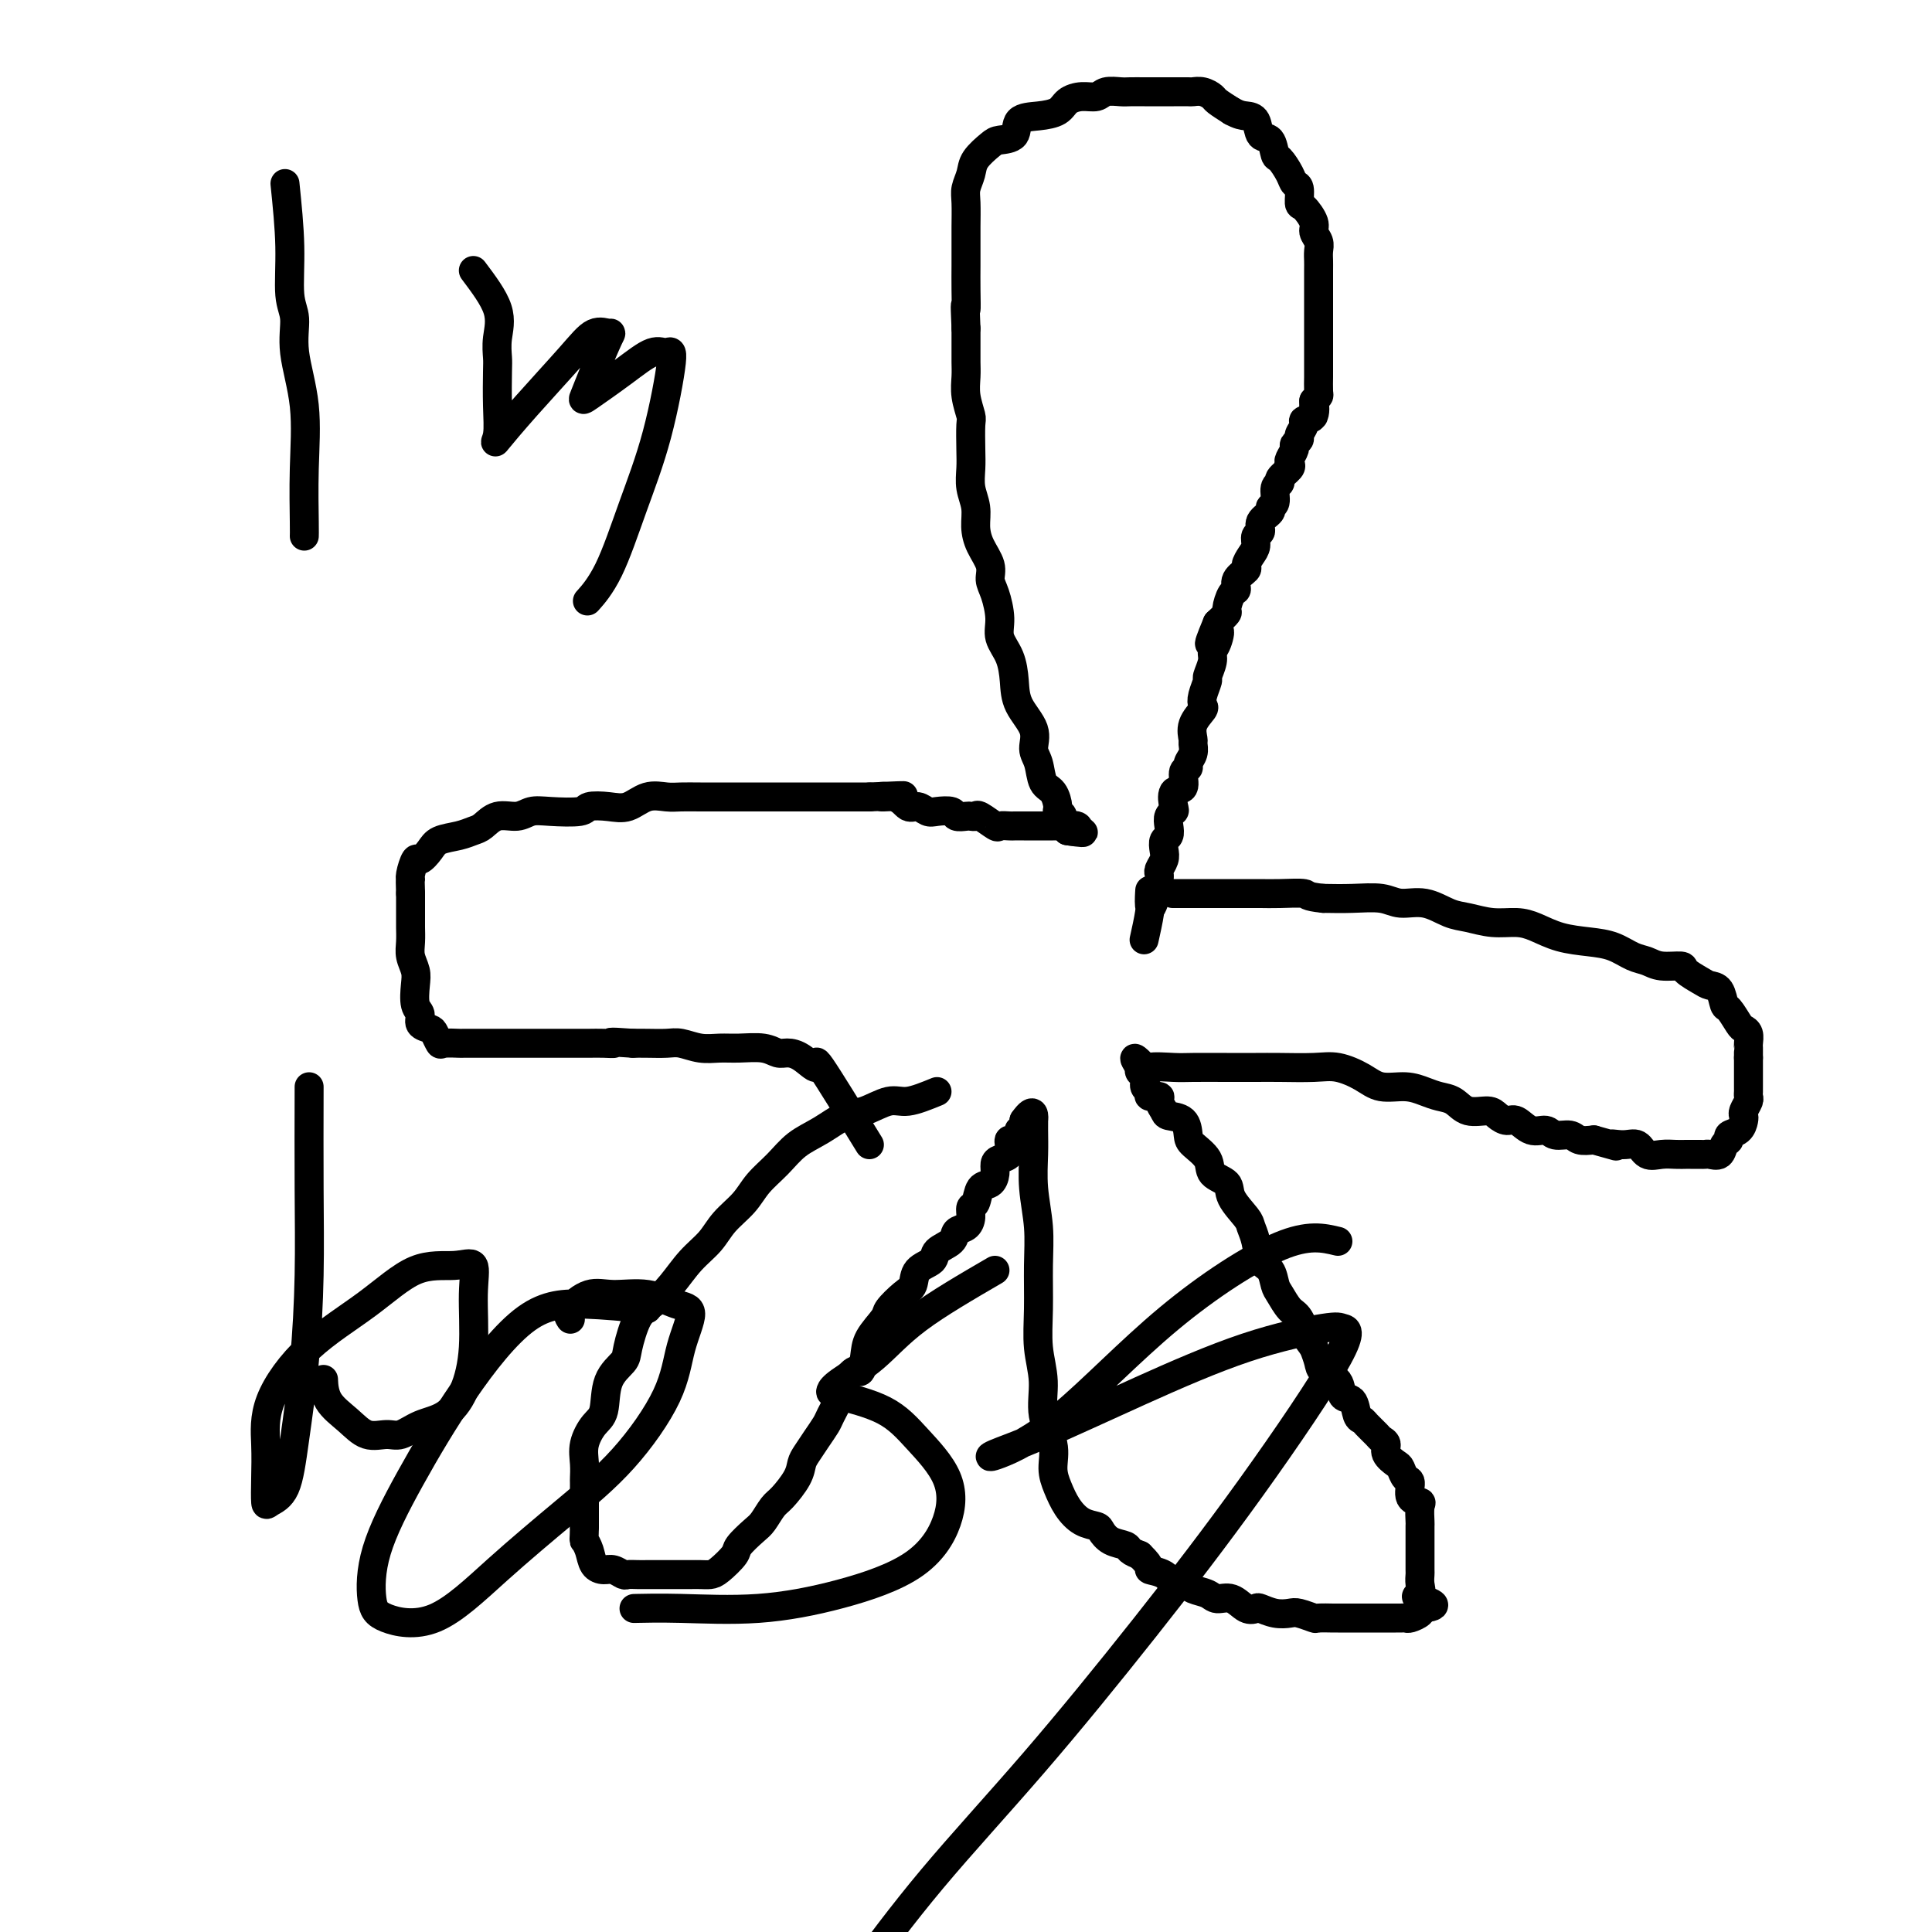
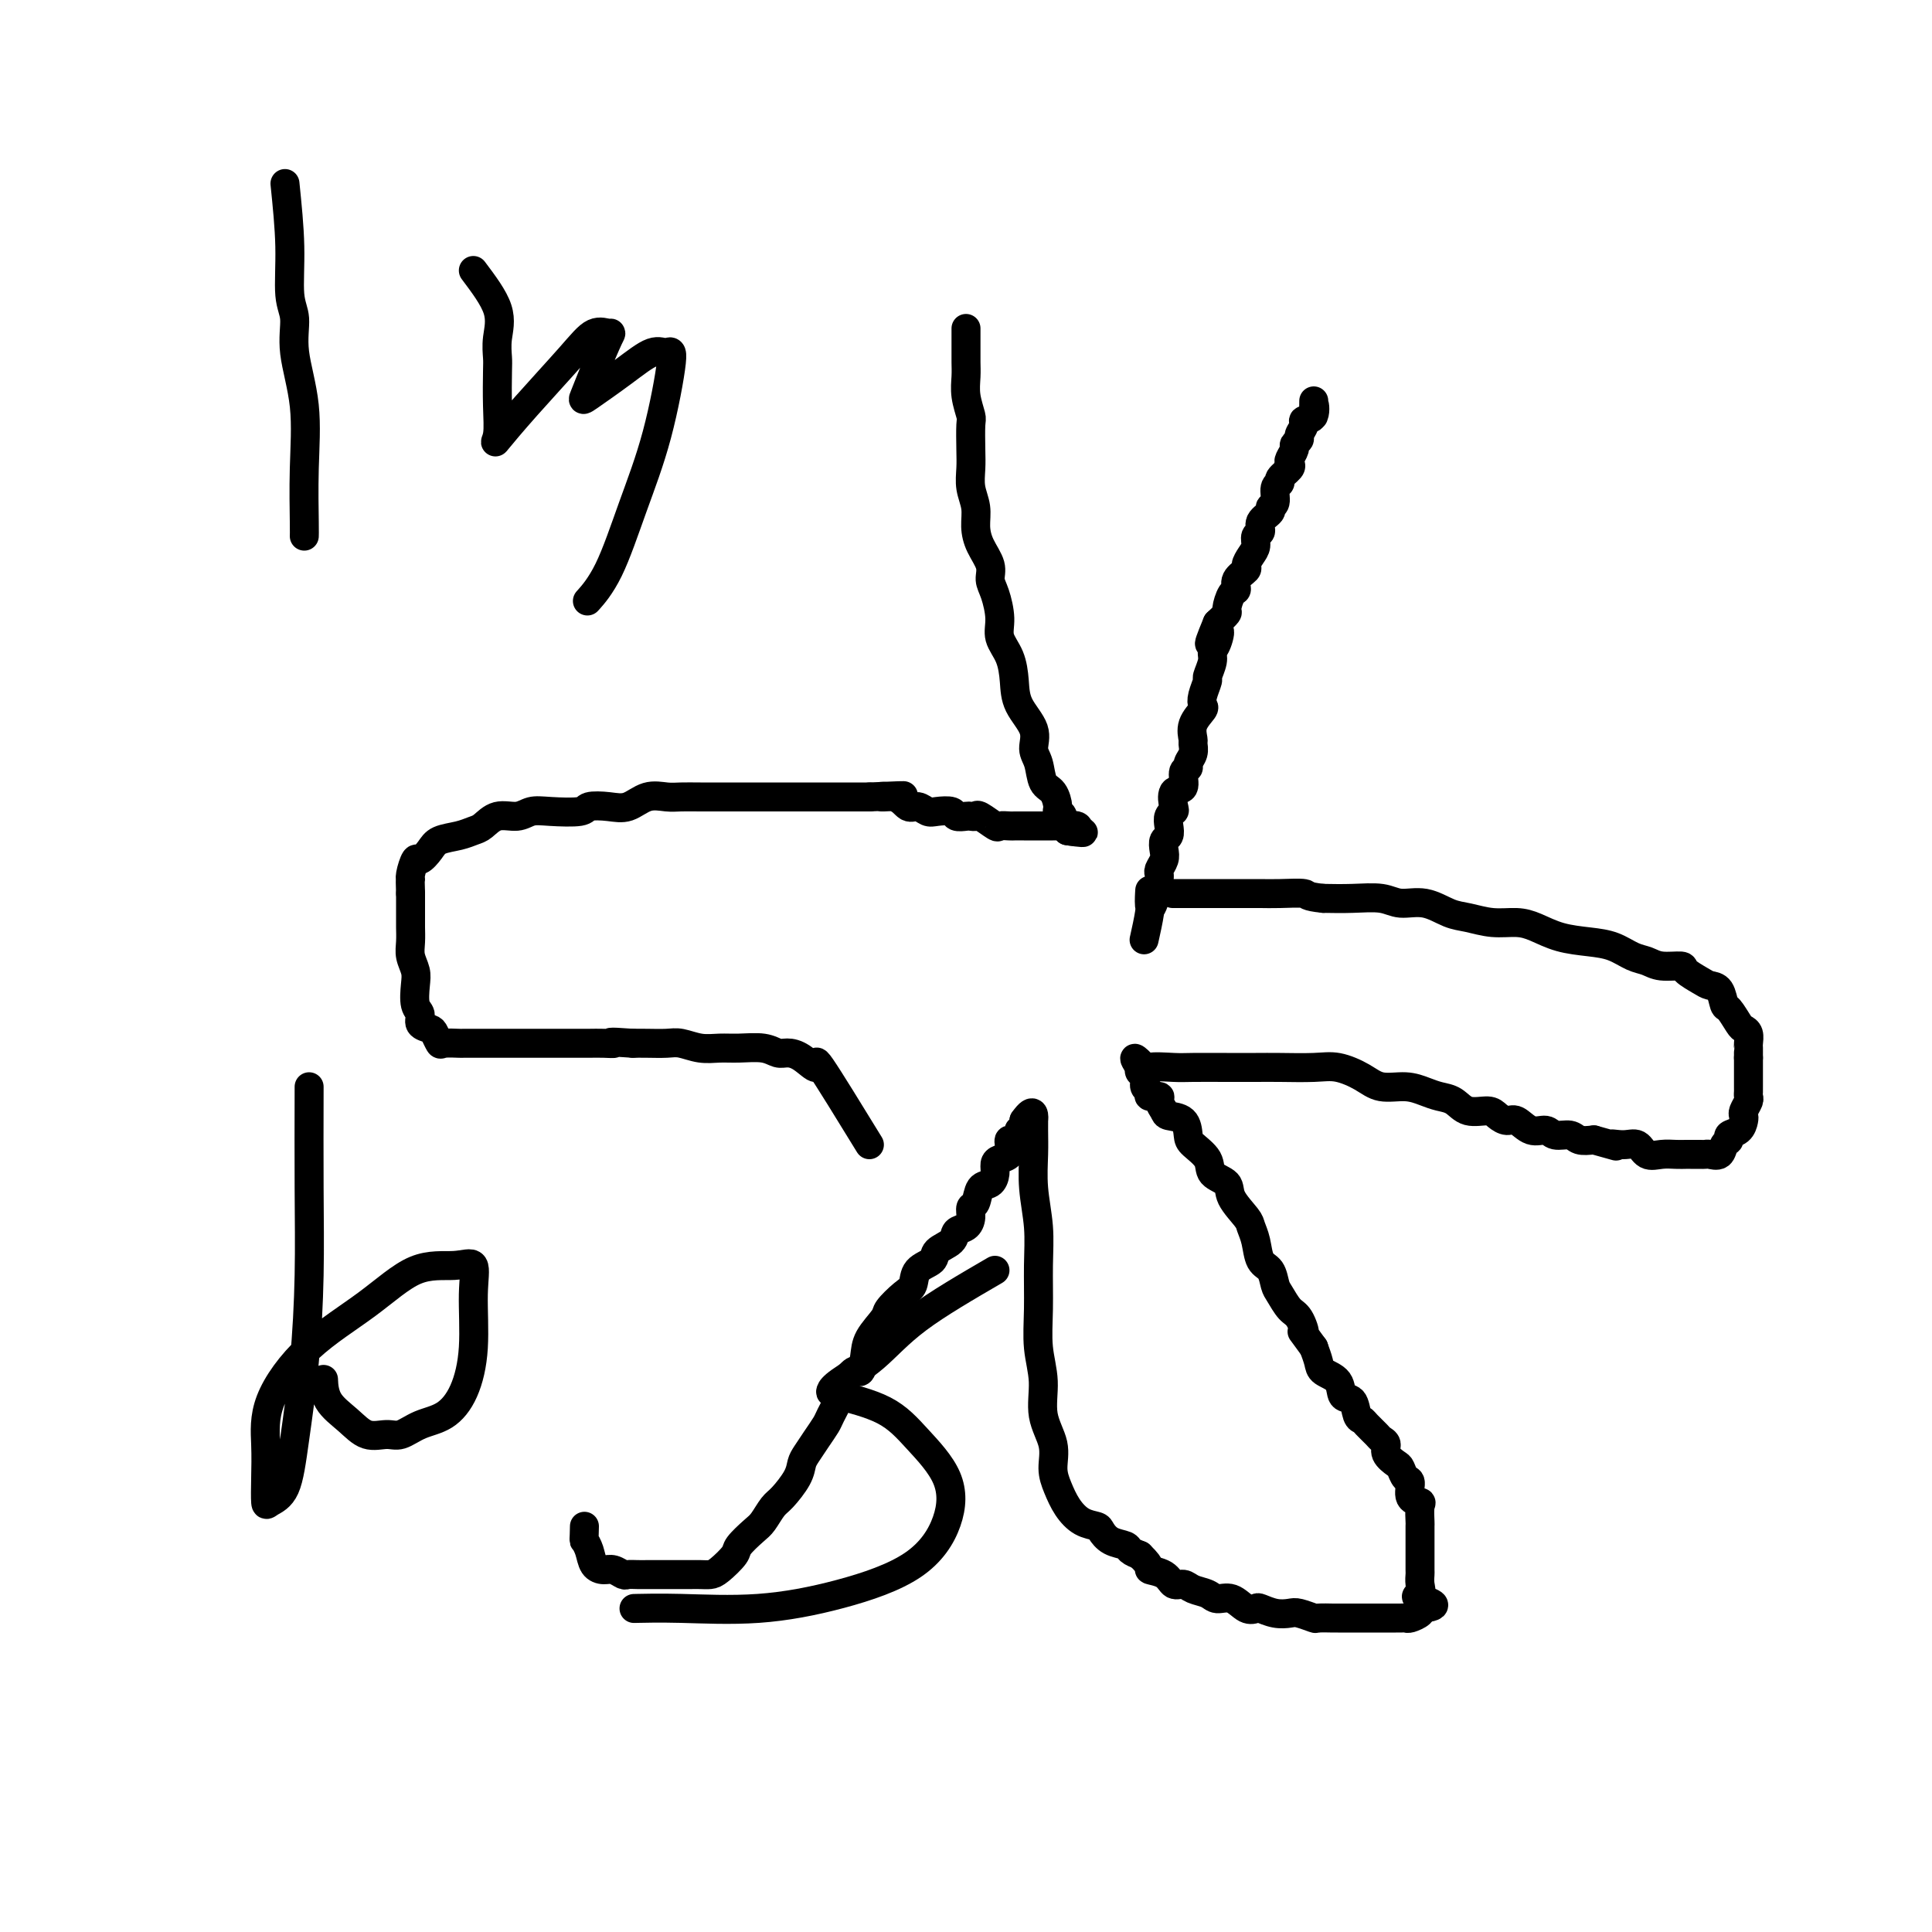
<svg xmlns="http://www.w3.org/2000/svg" viewBox="0 0 400 400" version="1.1">
  <g fill="none" stroke="#000000" stroke-width="6" stroke-linecap="round" stroke-linejoin="round">
-     <path d="M194,226c-2.211,0.903 -4.421,1.806 -6,2c-1.579,0.194 -2.526,-0.322 -4,0c-1.474,0.322 -3.475,1.482 -5,2c-1.525,0.518 -2.576,0.396 -4,1c-1.424,0.604 -3.223,1.935 -5,3c-1.777,1.065 -3.533,1.863 -5,3c-1.467,1.137 -2.646,2.614 -4,4c-1.354,1.386 -2.882,2.680 -4,4c-1.118,1.320 -1.824,2.666 -3,4c-1.176,1.334 -2.821,2.654 -4,4c-1.179,1.346 -1.891,2.717 -3,4c-1.109,1.283 -2.616,2.480 -4,4c-1.384,1.520 -2.645,3.365 -4,5c-1.355,1.635 -2.805,3.061 -4,4c-1.195,0.939 -2.137,1.393 -3,3c-0.863,1.607 -1.648,4.368 -2,6c-0.352,1.632 -0.270,2.134 -1,3c-0.730,0.866 -2.273,2.097 -3,4c-0.727,1.903 -0.640,4.479 -1,6c-0.360,1.521 -1.168,1.988 -2,3c-0.832,1.012 -1.687,2.568 -2,4c-0.313,1.432 -0.084,2.738 0,4c0.084,1.262 0.022,2.479 0,3c-0.022,0.521 -0.006,0.346 0,1c0.006,0.654 0.002,2.138 0,3c-0.002,0.862 -0.000,1.104 0,2c0.000,0.896 0.000,2.448 0,4" />
    <path d="M121,316c-0.051,3.232 -0.180,2.812 0,3c0.180,0.188 0.668,0.982 1,2c0.332,1.018 0.508,2.259 1,3c0.492,0.741 1.301,0.983 2,1c0.699,0.017 1.290,-0.192 2,0c0.710,0.192 1.541,0.783 2,1c0.459,0.217 0.547,0.058 1,0c0.453,-0.058 1.272,-0.016 2,0c0.728,0.016 1.364,0.004 2,0c0.636,-0.004 1.273,-0.001 2,0c0.727,0.001 1.546,0.000 2,0c0.454,-0.000 0.545,0.000 1,0c0.455,-0.000 1.275,-0.001 2,0c0.725,0.001 1.354,0.004 2,0c0.646,-0.004 1.309,-0.016 2,0c0.691,0.016 1.410,0.061 2,0c0.590,-0.061 1.050,-0.228 2,-1c0.950,-0.772 2.390,-2.151 3,-3c0.610,-0.849 0.389,-1.170 1,-2c0.611,-0.830 2.055,-2.168 3,-3c0.945,-0.832 1.391,-1.157 2,-2c0.609,-0.843 1.381,-2.203 2,-3c0.619,-0.797 1.086,-1.031 2,-2c0.914,-0.969 2.276,-2.672 3,-4c0.724,-1.328 0.809,-2.279 1,-3c0.191,-0.721 0.489,-1.211 1,-2c0.511,-0.789 1.236,-1.877 2,-3c0.764,-1.123 1.565,-2.280 2,-3c0.435,-0.720 0.502,-1.001 1,-2c0.498,-0.999 1.428,-2.714 2,-4c0.572,-1.286 0.786,-2.143 1,-3" />
    <path d="M175,286c2.169,-3.414 2.593,-1.949 3,-2c0.407,-0.051 0.798,-1.617 1,-3c0.202,-1.383 0.215,-2.582 1,-4c0.785,-1.418 2.341,-3.055 3,-4c0.659,-0.945 0.422,-1.198 1,-2c0.578,-0.802 1.970,-2.154 3,-3c1.030,-0.846 1.698,-1.185 2,-2c0.302,-0.815 0.237,-2.106 1,-3c0.763,-0.894 2.355,-1.391 3,-2c0.645,-0.609 0.345,-1.332 1,-2c0.655,-0.668 2.266,-1.283 3,-2c0.734,-0.717 0.592,-1.538 1,-2c0.408,-0.462 1.365,-0.565 2,-1c0.635,-0.435 0.947,-1.201 1,-2c0.053,-0.799 -0.154,-1.631 0,-2c0.154,-0.369 0.668,-0.273 1,-1c0.332,-0.727 0.483,-2.275 1,-3c0.517,-0.725 1.400,-0.627 2,-1c0.600,-0.373 0.917,-1.217 1,-2c0.083,-0.783 -0.070,-1.506 0,-2c0.070,-0.494 0.361,-0.759 1,-1c0.639,-0.241 1.625,-0.460 2,-1c0.375,-0.540 0.138,-1.403 0,-2c-0.138,-0.597 -0.177,-0.929 0,-1c0.177,-0.071 0.569,0.119 1,0c0.431,-0.119 0.899,-0.547 1,-1c0.101,-0.453 -0.165,-0.930 0,-1c0.165,-0.070 0.761,0.266 1,0c0.239,-0.266 0.119,-1.133 0,-2" />
    <path d="M212,232c2.309,-3.310 2.082,-0.583 2,0c-0.082,0.583 -0.018,-0.976 0,-1c0.018,-0.024 -0.009,1.487 0,3c0.009,1.513 0.055,3.028 0,5c-0.055,1.972 -0.212,4.402 0,7c0.212,2.598 0.793,5.364 1,8c0.207,2.636 0.039,5.141 0,8c-0.039,2.859 0.050,6.073 0,9c-0.050,2.927 -0.238,5.567 0,8c0.238,2.433 0.903,4.660 1,7c0.097,2.340 -0.375,4.793 0,7c0.375,2.207 1.598,4.167 2,6c0.402,1.833 -0.015,3.538 0,5c0.015,1.462 0.462,2.681 1,4c0.538,1.319 1.168,2.738 2,4c0.832,1.262 1.866,2.365 3,3c1.134,0.635 2.369,0.800 3,1c0.631,0.200 0.658,0.435 1,1c0.342,0.565 0.999,1.461 2,2c1.001,0.539 2.346,0.722 3,1c0.654,0.278 0.615,0.651 1,1c0.385,0.349 1.192,0.675 2,1" />
    <path d="M236,322c2.926,2.818 1.742,2.863 2,3c0.258,0.137 1.960,0.365 3,1c1.040,0.635 1.419,1.677 2,2c0.581,0.323 1.366,-0.073 2,0c0.634,0.073 1.118,0.616 2,1c0.882,0.384 2.163,0.611 3,1c0.837,0.389 1.231,0.940 2,1c0.769,0.060 1.913,-0.373 3,0c1.087,0.373 2.115,1.550 3,2c0.885,0.450 1.625,0.172 2,0c0.375,-0.172 0.385,-0.238 1,0c0.615,0.238 1.836,0.782 3,1c1.164,0.218 2.270,0.111 3,0c0.730,-0.111 1.083,-0.226 2,0c0.917,0.226 2.399,0.793 3,1c0.601,0.207 0.322,0.056 1,0c0.678,-0.056 2.313,-0.015 3,0c0.687,0.015 0.427,0.004 1,0c0.573,-0.004 1.978,-0.001 3,0c1.022,0.001 1.660,0.000 2,0c0.340,-0.000 0.382,-0.000 1,0c0.618,0.000 1.814,0.001 3,0c1.186,-0.001 2.364,-0.003 3,0c0.636,0.003 0.731,0.012 1,0c0.269,-0.012 0.711,-0.044 1,0c0.289,0.044 0.424,0.166 1,0c0.576,-0.166 1.593,-0.619 2,-1c0.407,-0.381 0.203,-0.691 0,-1" />
    <path d="M294,333c5.569,-0.416 1.492,-1.457 0,-2c-1.492,-0.543 -0.400,-0.587 0,-1c0.400,-0.413 0.107,-1.195 0,-2c-0.107,-0.805 -0.029,-1.632 0,-2c0.029,-0.368 0.008,-0.278 0,-1c-0.008,-0.722 -0.002,-2.257 0,-3c0.002,-0.743 -0.000,-0.693 0,-1c0.000,-0.307 0.002,-0.972 0,-2c-0.002,-1.028 -0.008,-2.420 0,-3c0.008,-0.580 0.031,-0.348 0,-1c-0.031,-0.652 -0.116,-2.187 0,-3c0.116,-0.813 0.434,-0.904 0,-1c-0.434,-0.096 -1.621,-0.196 -2,-1c-0.379,-0.804 0.048,-2.312 0,-3c-0.048,-0.688 -0.572,-0.555 -1,-1c-0.428,-0.445 -0.759,-1.467 -1,-2c-0.241,-0.533 -0.392,-0.576 -1,-1c-0.608,-0.424 -1.672,-1.231 -2,-2c-0.328,-0.769 0.081,-1.502 0,-2c-0.081,-0.498 -0.652,-0.761 -1,-1c-0.348,-0.239 -0.473,-0.453 -1,-1c-0.527,-0.547 -1.455,-1.426 -2,-2c-0.545,-0.574 -0.707,-0.843 -1,-1c-0.293,-0.157 -0.716,-0.202 -1,-1c-0.284,-0.798 -0.429,-2.349 -1,-3c-0.571,-0.651 -1.567,-0.404 -2,-1c-0.433,-0.596 -0.302,-2.036 -1,-3c-0.698,-0.964 -2.227,-1.452 -3,-2c-0.773,-0.548 -0.792,-1.157 -1,-2c-0.208,-0.843 -0.604,-1.922 -1,-3" />
    <path d="M272,279c-3.511,-4.850 -2.289,-2.975 -2,-3c0.289,-0.025 -0.355,-1.950 -1,-3c-0.645,-1.050 -1.290,-1.224 -2,-2c-0.710,-0.776 -1.485,-2.154 -2,-3c-0.515,-0.846 -0.768,-1.161 -1,-2c-0.232,-0.839 -0.441,-2.201 -1,-3c-0.559,-0.799 -1.467,-1.036 -2,-2c-0.533,-0.964 -0.690,-2.657 -1,-4c-0.310,-1.343 -0.774,-2.337 -1,-3c-0.226,-0.663 -0.216,-0.995 -1,-2c-0.784,-1.005 -2.364,-2.682 -3,-4c-0.636,-1.318 -0.328,-2.277 -1,-3c-0.672,-0.723 -2.325,-1.209 -3,-2c-0.675,-0.791 -0.374,-1.886 -1,-3c-0.626,-1.114 -2.181,-2.248 -3,-3c-0.819,-0.752 -0.903,-1.122 -1,-2c-0.097,-0.878 -0.206,-2.264 -1,-3c-0.794,-0.736 -2.273,-0.823 -3,-1c-0.727,-0.177 -0.701,-0.443 -1,-1c-0.299,-0.557 -0.921,-1.405 -1,-2c-0.079,-0.595 0.386,-0.937 0,-1c-0.386,-0.063 -1.624,0.152 -2,0c-0.376,-0.152 0.109,-0.671 0,-1c-0.109,-0.329 -0.813,-0.470 -1,-1c-0.187,-0.530 0.142,-1.450 0,-2c-0.142,-0.550 -0.755,-0.728 -1,-1c-0.245,-0.272 -0.123,-0.636 0,-1" />
    <path d="M236,221c-2.548,-3.713 0.081,-0.995 1,0c0.919,0.995 0.128,0.267 1,0c0.872,-0.267 3.405,-0.072 5,0c1.595,0.072 2.250,0.020 4,0c1.750,-0.020 4.595,-0.007 7,0c2.405,0.007 4.369,0.007 6,0c1.631,-0.007 2.927,-0.022 5,0c2.073,0.022 4.921,0.082 7,0c2.079,-0.082 3.389,-0.306 5,0c1.611,0.306 3.523,1.143 5,2c1.477,0.857 2.521,1.734 4,2c1.479,0.266 3.395,-0.079 5,0c1.605,0.079 2.899,0.581 4,1c1.101,0.419 2.010,0.756 3,1c0.990,0.244 2.061,0.395 3,1c0.939,0.605 1.745,1.662 3,2c1.255,0.338 2.958,-0.045 4,0c1.042,0.045 1.424,0.519 2,1c0.576,0.481 1.346,0.970 2,1c0.654,0.030 1.190,-0.399 2,0c0.810,0.399 1.893,1.627 3,2c1.107,0.373 2.239,-0.110 3,0c0.761,0.110 1.153,0.813 2,1c0.847,0.187 2.151,-0.142 3,0c0.849,0.142 1.243,0.755 2,1c0.757,0.245 1.879,0.123 3,0" />
    <path d="M330,236c9.027,2.538 5.093,1.384 4,1c-1.093,-0.384 0.655,0.002 2,0c1.345,-0.002 2.287,-0.393 3,0c0.713,0.393 1.198,1.569 2,2c0.802,0.431 1.920,0.115 3,0c1.080,-0.115 2.121,-0.031 3,0c0.879,0.031 1.597,0.008 2,0c0.403,-0.008 0.493,-0.000 1,0c0.507,0.000 1.431,-0.007 2,0c0.569,0.007 0.784,0.027 1,0c0.216,-0.027 0.434,-0.102 1,0c0.566,0.102 1.479,0.379 2,0c0.521,-0.379 0.651,-1.415 1,-2c0.349,-0.585 0.917,-0.720 1,-1c0.083,-0.280 -0.318,-0.704 0,-1c0.318,-0.296 1.357,-0.464 2,-1c0.643,-0.536 0.890,-1.439 1,-2c0.110,-0.561 0.082,-0.781 0,-1c-0.082,-0.219 -0.218,-0.439 0,-1c0.218,-0.561 0.790,-1.463 1,-2c0.210,-0.537 0.056,-0.707 0,-1c-0.056,-0.293 -0.015,-0.708 0,-1c0.015,-0.292 0.004,-0.462 0,-1c-0.004,-0.538 -0.001,-1.443 0,-2c0.001,-0.557 0.000,-0.765 0,-1c-0.000,-0.235 -0.000,-0.496 0,-1c0.000,-0.504 0.000,-1.252 0,-2" />
    <path d="M362,219c-0.001,-1.567 -0.004,-0.984 0,-1c0.004,-0.016 0.013,-0.632 0,-1c-0.013,-0.368 -0.049,-0.488 0,-1c0.049,-0.512 0.182,-1.416 0,-2c-0.182,-0.584 -0.678,-0.846 -1,-1c-0.322,-0.154 -0.471,-0.198 -1,-1c-0.529,-0.802 -1.439,-2.360 -2,-3c-0.561,-0.640 -0.774,-0.360 -1,-1c-0.226,-0.640 -0.463,-2.200 -1,-3c-0.537,-0.800 -1.372,-0.840 -2,-1c-0.628,-0.160 -1.049,-0.438 -2,-1c-0.951,-0.562 -2.431,-1.406 -3,-2c-0.569,-0.594 -0.227,-0.936 -1,-1c-0.773,-0.064 -2.662,0.151 -4,0c-1.338,-0.151 -2.124,-0.670 -3,-1c-0.876,-0.330 -1.840,-0.473 -3,-1c-1.160,-0.527 -2.514,-1.437 -4,-2c-1.486,-0.563 -3.103,-0.777 -5,-1c-1.897,-0.223 -4.076,-0.455 -6,-1c-1.924,-0.545 -3.595,-1.401 -5,-2c-1.405,-0.599 -2.545,-0.939 -4,-1c-1.455,-0.061 -3.225,0.156 -5,0c-1.775,-0.156 -3.554,-0.687 -5,-1c-1.446,-0.313 -2.559,-0.410 -4,-1c-1.441,-0.590 -3.209,-1.675 -5,-2c-1.791,-0.325 -3.604,0.109 -5,0c-1.396,-0.109 -2.376,-0.760 -4,-1c-1.624,-0.240 -3.893,-0.069 -6,0c-2.107,0.069 -4.054,0.034 -6,0" />
    <path d="M274,186c-3.907,-0.381 -3.175,-0.834 -4,-1c-0.825,-0.166 -3.208,-0.044 -5,0c-1.792,0.044 -2.994,0.012 -4,0c-1.006,-0.012 -1.817,-0.003 -3,0c-1.183,0.003 -2.737,0.001 -4,0c-1.263,-0.001 -2.235,-0.000 -3,0c-0.765,0.000 -1.323,0.000 -2,0c-0.677,-0.000 -1.474,-0.000 -2,0c-0.526,0.000 -0.780,0.000 -1,0c-0.220,-0.000 -0.405,-0.000 -1,0c-0.595,0.000 -1.598,0.000 -2,0c-0.402,-0.000 -0.201,-0.000 0,0" />
    <path d="M180,237c-4.183,-6.814 -8.366,-13.629 -10,-16c-1.634,-2.371 -0.718,-0.299 -1,0c-0.282,0.299 -1.762,-1.174 -3,-2c-1.238,-0.826 -2.235,-1.006 -3,-1c-0.765,0.006 -1.299,0.199 -2,0c-0.701,-0.199 -1.570,-0.789 -3,-1c-1.430,-0.211 -3.421,-0.042 -5,0c-1.579,0.042 -2.747,-0.041 -4,0c-1.253,0.041 -2.590,0.207 -4,0c-1.410,-0.207 -2.893,-0.787 -4,-1c-1.107,-0.213 -1.836,-0.057 -3,0c-1.164,0.057 -2.761,0.016 -4,0c-1.239,-0.016 -2.119,-0.008 -3,0" />
    <path d="M131,216c-6.241,-0.464 -4.344,-0.124 -4,0c0.344,0.124 -0.865,0.033 -2,0c-1.135,-0.033 -2.196,-0.009 -3,0c-0.804,0.009 -1.351,0.002 -2,0c-0.649,-0.002 -1.400,-0.001 -2,0c-0.600,0.001 -1.047,0.000 -2,0c-0.953,-0.000 -2.410,-0.000 -3,0c-0.590,0.000 -0.313,0.000 -1,0c-0.687,-0.000 -2.338,-0.000 -3,0c-0.662,0.000 -0.336,0.000 -1,0c-0.664,-0.000 -2.319,-0.000 -3,0c-0.681,0.000 -0.390,0.000 -1,0c-0.610,-0.000 -2.121,-0.001 -3,0c-0.879,0.001 -1.124,0.002 -2,0c-0.876,-0.002 -2.382,-0.007 -3,0c-0.618,0.007 -0.349,0.027 -1,0c-0.651,-0.027 -2.221,-0.100 -3,0c-0.779,0.100 -0.768,0.374 -1,0c-0.232,-0.374 -0.707,-1.397 -1,-2c-0.293,-0.603 -0.404,-0.787 -1,-1c-0.596,-0.213 -1.675,-0.454 -2,-1c-0.325,-0.546 0.105,-1.395 0,-2c-0.105,-0.605 -0.746,-0.966 -1,-2c-0.254,-1.034 -0.121,-2.742 0,-4c0.121,-1.258 0.228,-2.065 0,-3c-0.228,-0.935 -0.793,-1.997 -1,-3c-0.207,-1.003 -0.055,-1.945 0,-3c0.055,-1.055 0.015,-2.221 0,-3c-0.015,-0.779 -0.004,-1.171 0,-2c0.004,-0.829 0.001,-2.094 0,-3c-0.001,-0.906 -0.001,-1.453 0,-2" />
    <path d="M85,185c-0.141,-4.227 0.007,-3.296 0,-3c-0.007,0.296 -0.169,-0.043 0,-1c0.169,-0.957 0.671,-2.532 1,-3c0.329,-0.468 0.487,0.173 1,0c0.513,-0.173 1.383,-1.158 2,-2c0.617,-0.842 0.982,-1.540 2,-2c1.018,-0.460 2.688,-0.683 4,-1c1.312,-0.317 2.266,-0.730 3,-1c0.734,-0.270 1.250,-0.398 2,-1c0.750,-0.602 1.735,-1.677 3,-2c1.265,-0.323 2.809,0.106 4,0c1.191,-0.106 2.030,-0.747 3,-1c0.970,-0.253 2.072,-0.118 4,0c1.928,0.118 4.682,0.220 6,0c1.318,-0.220 1.199,-0.763 2,-1c0.801,-0.237 2.520,-0.169 4,0c1.480,0.169 2.719,0.437 4,0c1.281,-0.437 2.604,-1.581 4,-2c1.396,-0.419 2.866,-0.112 4,0c1.134,0.112 1.934,0.030 3,0c1.066,-0.030 2.399,-0.008 4,0c1.601,0.008 3.471,0.002 5,0c1.529,-0.002 2.716,-0.001 4,0c1.284,0.001 2.665,0.000 4,0c1.335,-0.000 2.626,-0.000 4,0c1.374,0.000 2.833,0.000 4,0c1.167,-0.000 2.042,-0.000 3,0c0.958,0.000 1.999,0.000 3,0c1.001,-0.000 1.962,-0.000 3,0c1.038,0.000 2.154,0.000 3,0c0.846,-0.000 1.423,-0.000 2,0" />
    <path d="M180,165c12.512,-0.585 5.292,-0.048 3,0c-2.292,0.048 0.343,-0.393 2,0c1.657,0.393 2.336,1.621 3,2c0.664,0.379 1.315,-0.091 2,0c0.685,0.091 1.406,0.742 2,1c0.594,0.258 1.062,0.121 2,0c0.938,-0.121 2.346,-0.228 3,0c0.654,0.228 0.554,0.791 1,1c0.446,0.209 1.437,0.064 2,0c0.563,-0.064 0.699,-0.045 1,0c0.301,0.045 0.767,0.117 1,0c0.233,-0.117 0.233,-0.424 1,0c0.767,0.424 2.302,1.578 3,2c0.698,0.422 0.558,0.113 1,0c0.442,-0.113 1.464,-0.030 2,0c0.536,0.030 0.585,0.008 1,0c0.415,-0.008 1.196,-0.002 2,0c0.804,0.002 1.630,0.001 2,0c0.370,-0.001 0.283,0.000 1,0c0.717,-0.000 2.238,-0.001 3,0c0.762,0.001 0.766,0.004 1,0c0.234,-0.004 0.698,-0.015 1,0c0.302,0.015 0.442,0.056 1,0c0.558,-0.056 1.535,-0.207 2,0c0.465,0.207 0.419,0.774 0,1c-0.419,0.226 -1.209,0.113 -2,0" />
    <path d="M221,172c6.387,0.963 1.853,-0.130 0,-1c-1.853,-0.870 -1.025,-1.515 -1,-2c0.025,-0.485 -0.752,-0.808 -1,-1c-0.248,-0.192 0.034,-0.252 0,-1c-0.034,-0.748 -0.385,-2.183 -1,-3c-0.615,-0.817 -1.496,-1.015 -2,-2c-0.504,-0.985 -0.632,-2.758 -1,-4c-0.368,-1.242 -0.976,-1.952 -1,-3c-0.024,-1.048 0.536,-2.433 0,-4c-0.536,-1.567 -2.167,-3.317 -3,-5c-0.833,-1.683 -0.867,-3.301 -1,-5c-0.133,-1.699 -0.366,-3.480 -1,-5c-0.634,-1.520 -1.671,-2.780 -2,-4c-0.329,-1.220 0.049,-2.402 0,-4c-0.049,-1.598 -0.525,-3.613 -1,-5c-0.475,-1.387 -0.949,-2.145 -1,-3c-0.051,-0.855 0.322,-1.806 0,-3c-0.322,-1.194 -1.340,-2.630 -2,-4c-0.660,-1.370 -0.961,-2.675 -1,-4c-0.039,-1.325 0.186,-2.670 0,-4c-0.186,-1.330 -0.781,-2.644 -1,-4c-0.219,-1.356 -0.063,-2.753 0,-4c0.063,-1.247 0.031,-2.343 0,-4c-0.031,-1.657 -0.061,-3.875 0,-5c0.061,-1.125 0.212,-1.157 0,-2c-0.212,-0.843 -0.789,-2.497 -1,-4c-0.211,-1.503 -0.057,-2.857 0,-4c0.057,-1.143 0.015,-2.077 0,-3c-0.015,-0.923 -0.004,-1.835 0,-3c0.004,-1.165 0.002,-2.582 0,-4" />
-     <path d="M200,68c-0.309,-7.073 -0.083,-4.256 0,-4c0.083,0.256 0.022,-2.049 0,-4c-0.022,-1.951 -0.007,-3.547 0,-5c0.007,-1.453 0.005,-2.762 0,-4c-0.005,-1.238 -0.014,-2.403 0,-4c0.014,-1.597 0.052,-3.626 0,-5c-0.052,-1.374 -0.195,-2.095 0,-3c0.195,-0.905 0.729,-1.995 1,-3c0.271,-1.005 0.280,-1.926 1,-3c0.720,-1.074 2.152,-2.301 3,-3c0.848,-0.699 1.113,-0.869 2,-1c0.887,-0.131 2.397,-0.224 3,-1c0.603,-0.776 0.300,-2.236 1,-3c0.700,-0.764 2.404,-0.831 4,-1c1.596,-0.169 3.084,-0.441 4,-1c0.916,-0.559 1.261,-1.404 2,-2c0.739,-0.596 1.874,-0.944 3,-1c1.126,-0.056 2.244,0.181 3,0c0.756,-0.181 1.150,-0.781 2,-1c0.850,-0.219 2.154,-0.059 3,0c0.846,0.059 1.233,0.016 2,0c0.767,-0.016 1.915,-0.004 3,0c1.085,0.004 2.107,0.001 3,0c0.893,-0.001 1.656,-0.001 2,0c0.344,0.001 0.267,0.003 1,0c0.733,-0.003 2.275,-0.013 3,0c0.725,0.013 0.634,0.048 1,0c0.366,-0.048 1.191,-0.178 2,0c0.809,0.178 1.602,0.663 2,1c0.398,0.337 0.399,0.525 1,1c0.601,0.475 1.800,1.238 3,2" />
-     <path d="M255,23c1.495,0.832 2.232,0.914 3,1c0.768,0.086 1.567,0.178 2,1c0.433,0.822 0.501,2.373 1,3c0.499,0.627 1.429,0.329 2,1c0.571,0.671 0.784,2.310 1,3c0.216,0.690 0.436,0.431 1,1c0.564,0.569 1.473,1.968 2,3c0.527,1.032 0.671,1.698 1,2c0.329,0.302 0.844,0.241 1,1c0.156,0.759 -0.045,2.339 0,3c0.045,0.661 0.338,0.404 1,1c0.662,0.596 1.694,2.047 2,3c0.306,0.953 -0.114,1.409 0,2c0.114,0.591 0.763,1.318 1,2c0.237,0.682 0.064,1.318 0,2c-0.064,0.682 -0.017,1.408 0,2c0.017,0.592 0.005,1.049 0,2c-0.005,0.951 -0.001,2.395 0,3c0.001,0.605 0.000,0.370 0,1c-0.000,0.630 -0.000,2.126 0,3c0.000,0.874 0.000,1.127 0,2c-0.000,0.873 -0.000,2.365 0,3c0.000,0.635 -0.000,0.412 0,1c0.000,0.588 0.000,1.987 0,3c-0.000,1.013 -0.000,1.641 0,2c0.000,0.359 0.001,0.449 0,1c-0.001,0.551 -0.003,1.562 0,2c0.003,0.438 0.011,0.303 0,1c-0.011,0.697 -0.041,2.226 0,3c0.041,0.774 0.155,0.793 0,1c-0.155,0.207 -0.577,0.604 -1,1" />
    <path d="M272,83c-0.034,5.843 -0.118,1.951 0,1c0.118,-0.951 0.439,1.041 0,2c-0.439,0.959 -1.638,0.887 -2,1c-0.362,0.113 0.114,0.410 0,1c-0.114,0.590 -0.819,1.471 -1,2c-0.181,0.529 0.161,0.705 0,1c-0.161,0.295 -0.826,0.708 -1,1c-0.174,0.292 0.142,0.463 0,1c-0.142,0.537 -0.741,1.440 -1,2c-0.259,0.560 -0.179,0.778 0,1c0.179,0.222 0.455,0.448 0,1c-0.455,0.552 -1.643,1.429 -2,2c-0.357,0.571 0.117,0.835 0,1c-0.117,0.165 -0.824,0.232 -1,1c-0.176,0.768 0.178,2.237 0,3c-0.178,0.763 -0.889,0.819 -1,1c-0.111,0.181 0.377,0.485 0,1c-0.377,0.515 -1.620,1.240 -2,2c-0.380,0.760 0.104,1.556 0,2c-0.104,0.444 -0.796,0.538 -1,1c-0.204,0.462 0.081,1.292 0,2c-0.081,0.708 -0.529,1.293 -1,2c-0.471,0.707 -0.966,1.535 -1,2c-0.034,0.465 0.393,0.566 0,1c-0.393,0.434 -1.606,1.201 -2,2c-0.394,0.799 0.033,1.631 0,2c-0.033,0.369 -0.524,0.274 -1,1c-0.476,0.726 -0.936,2.272 -1,3c-0.064,0.728 0.267,0.636 0,1c-0.267,0.364 -1.134,1.182 -2,2" />
    <path d="M252,129c-3.112,7.475 -0.890,3.163 0,2c0.890,-1.163 0.450,0.824 0,2c-0.450,1.176 -0.909,1.540 -1,2c-0.091,0.460 0.185,1.016 0,2c-0.185,0.984 -0.832,2.395 -1,3c-0.168,0.605 0.144,0.405 0,1c-0.144,0.595 -0.742,1.984 -1,3c-0.258,1.016 -0.174,1.658 0,2c0.174,0.342 0.440,0.385 0,1c-0.440,0.615 -1.586,1.804 -2,3c-0.414,1.196 -0.096,2.401 0,3c0.096,0.599 -0.031,0.592 0,1c0.031,0.408 0.221,1.231 0,2c-0.221,0.769 -0.851,1.485 -1,2c-0.149,0.515 0.184,0.828 0,1c-0.184,0.172 -0.886,0.203 -1,1c-0.114,0.797 0.358,2.359 0,3c-0.358,0.641 -1.546,0.359 -2,1c-0.454,0.641 -0.173,2.203 0,3c0.173,0.797 0.239,0.829 0,1c-0.239,0.171 -0.782,0.483 -1,1c-0.218,0.517 -0.110,1.241 0,2c0.110,0.759 0.222,1.555 0,2c-0.222,0.445 -0.777,0.539 -1,1c-0.223,0.461 -0.112,1.289 0,2c0.112,0.711 0.226,1.304 0,2c-0.226,0.696 -0.793,1.496 -1,2c-0.207,0.504 -0.056,0.713 0,1c0.056,0.287 0.016,0.654 0,1c-0.016,0.346 -0.008,0.673 0,1" />
    <path d="M240,183c-2.311,8.759 -2.087,3.658 -2,2c0.087,-1.658 0.037,0.128 0,1c-0.037,0.872 -0.061,0.832 0,1c0.061,0.168 0.209,0.545 0,2c-0.209,1.455 -0.774,3.987 -1,5c-0.226,1.013 -0.113,0.506 0,0" />
    <path d="M59,38c0.457,4.475 0.915,8.949 1,13c0.085,4.051 -0.201,7.677 0,10c0.201,2.323 0.891,3.343 1,5c0.109,1.657 -0.363,3.950 0,7c0.363,3.050 1.561,6.856 2,11c0.439,4.144 0.118,8.626 0,13c-0.118,4.374 -0.032,8.639 0,11c0.032,2.361 0.009,2.817 0,3c-0.009,0.183 -0.005,0.091 0,0" />
    <path d="M98,56c2.113,2.811 4.226,5.622 5,8c0.774,2.378 0.208,4.324 0,6c-0.208,1.676 -0.060,3.081 0,4c0.060,0.919 0.031,1.353 0,3c-0.031,1.647 -0.063,4.507 0,7c0.063,2.493 0.222,4.618 0,6c-0.222,1.382 -0.823,2.021 0,1c0.823,-1.021 3.071,-3.701 6,-7c2.929,-3.299 6.541,-7.216 9,-10c2.459,-2.784 3.766,-4.434 5,-5c1.234,-0.566 2.395,-0.046 3,0c0.605,0.046 0.652,-0.381 0,1c-0.652,1.381 -2.005,4.569 -3,7c-0.995,2.431 -1.634,4.106 -2,5c-0.366,0.894 -0.460,1.006 1,0c1.460,-1.006 4.475,-3.129 7,-5c2.525,-1.871 4.560,-3.491 6,-4c1.440,-0.509 2.284,0.091 3,0c0.716,-0.091 1.305,-0.875 1,2c-0.305,2.875 -1.504,9.408 -3,15c-1.496,5.592 -3.287,10.241 -5,15c-1.713,4.759 -3.346,9.627 -5,13c-1.654,3.373 -3.330,5.249 -4,6c-0.670,0.751 -0.335,0.375 0,0" />
    <path d="M64,225c-0.017,7.273 -0.034,14.547 0,21c0.034,6.453 0.118,12.086 0,18c-0.118,5.914 -0.438,12.110 -1,18c-0.562,5.890 -1.366,11.474 -2,16c-0.634,4.526 -1.098,7.996 -2,10c-0.902,2.004 -2.243,2.544 -3,3c-0.757,0.456 -0.929,0.827 -1,0c-0.071,-0.827 -0.042,-2.854 0,-5c0.042,-2.146 0.097,-4.411 0,-7c-0.097,-2.589 -0.347,-5.502 1,-9c1.347,-3.498 4.292,-7.582 8,-11c3.708,-3.418 8.181,-6.170 12,-9c3.819,-2.830 6.986,-5.737 10,-7c3.014,-1.263 5.875,-0.881 8,-1c2.125,-0.119 3.515,-0.740 4,0c0.485,0.740 0.066,2.841 0,6c-0.066,3.159 0.222,7.376 0,11c-0.222,3.624 -0.954,6.655 -2,9c-1.046,2.345 -2.408,4.004 -4,5c-1.592,0.996 -3.415,1.330 -5,2c-1.585,0.670 -2.932,1.675 -4,2c-1.068,0.325 -1.855,-0.029 -3,0c-1.145,0.029 -2.647,0.441 -4,0c-1.353,-0.441 -2.559,-1.737 -4,-3c-1.441,-1.263 -3.119,-2.494 -4,-4c-0.881,-1.506 -0.966,-3.287 -1,-4c-0.034,-0.713 -0.017,-0.356 0,0" />
-     <path d="M134,271c-4.455,-0.426 -8.910,-0.852 -13,-1c-4.090,-0.148 -7.815,-0.017 -12,3c-4.185,3.017 -8.830,8.919 -13,15c-4.170,6.081 -7.864,12.341 -11,18c-3.136,5.659 -5.714,10.718 -7,15c-1.286,4.282 -1.280,7.787 -1,10c0.280,2.213 0.832,3.134 3,4c2.168,0.866 5.950,1.677 10,0c4.050,-1.677 8.369,-5.842 13,-10c4.631,-4.158 9.576,-8.308 14,-12c4.424,-3.692 8.327,-6.924 12,-11c3.673,-4.076 7.115,-8.995 9,-13c1.885,-4.005 2.213,-7.097 3,-10c0.787,-2.903 2.032,-5.618 2,-7c-0.032,-1.382 -1.340,-1.433 -3,-2c-1.660,-0.567 -3.670,-1.651 -6,-2c-2.330,-0.349 -4.978,0.036 -7,0c-2.022,-0.036 -3.418,-0.494 -5,0c-1.582,0.494 -3.349,1.941 -4,3c-0.651,1.059 -0.186,1.731 0,2c0.186,0.269 0.093,0.134 0,0" />
    <path d="M206,263c-5.939,3.457 -11.879,6.914 -16,10c-4.121,3.086 -6.425,5.800 -9,8c-2.575,2.200 -5.423,3.884 -7,5c-1.577,1.116 -1.883,1.663 -2,2c-0.117,0.337 -0.045,0.463 2,1c2.045,0.537 6.064,1.486 9,3c2.936,1.514 4.790,3.595 7,6c2.210,2.405 4.778,5.135 6,8c1.222,2.865 1.100,5.864 0,9c-1.100,3.136 -3.179,6.410 -7,9c-3.821,2.590 -9.386,4.498 -15,6c-5.614,1.502 -11.278,2.598 -17,3c-5.722,0.402 -11.502,0.108 -16,0c-4.498,-0.108 -7.714,-0.031 -9,0c-1.286,0.031 -0.643,0.015 0,0" />
-     <path d="M277,257c-3.035,-0.733 -6.069,-1.466 -12,1c-5.931,2.466 -14.758,8.131 -23,15c-8.242,6.869 -15.900,14.943 -22,20c-6.100,5.057 -10.643,7.098 -13,8c-2.357,0.902 -2.527,0.665 -1,0c1.527,-0.665 4.750,-1.758 10,-4c5.250,-2.242 12.527,-5.632 20,-9c7.473,-3.368 15.143,-6.712 22,-9c6.857,-2.288 12.902,-3.520 16,-4c3.098,-0.480 3.249,-0.209 4,0c0.751,0.209 2.102,0.355 -1,6c-3.102,5.645 -10.656,16.787 -18,27c-7.344,10.213 -14.478,19.496 -22,29c-7.522,9.504 -15.433,19.229 -23,28c-7.567,8.771 -14.791,16.588 -21,24c-6.209,7.412 -11.402,14.419 -17,22c-5.598,7.581 -11.599,15.738 -14,19c-2.401,3.262 -1.200,1.631 0,0" />
  </g>
</svg>